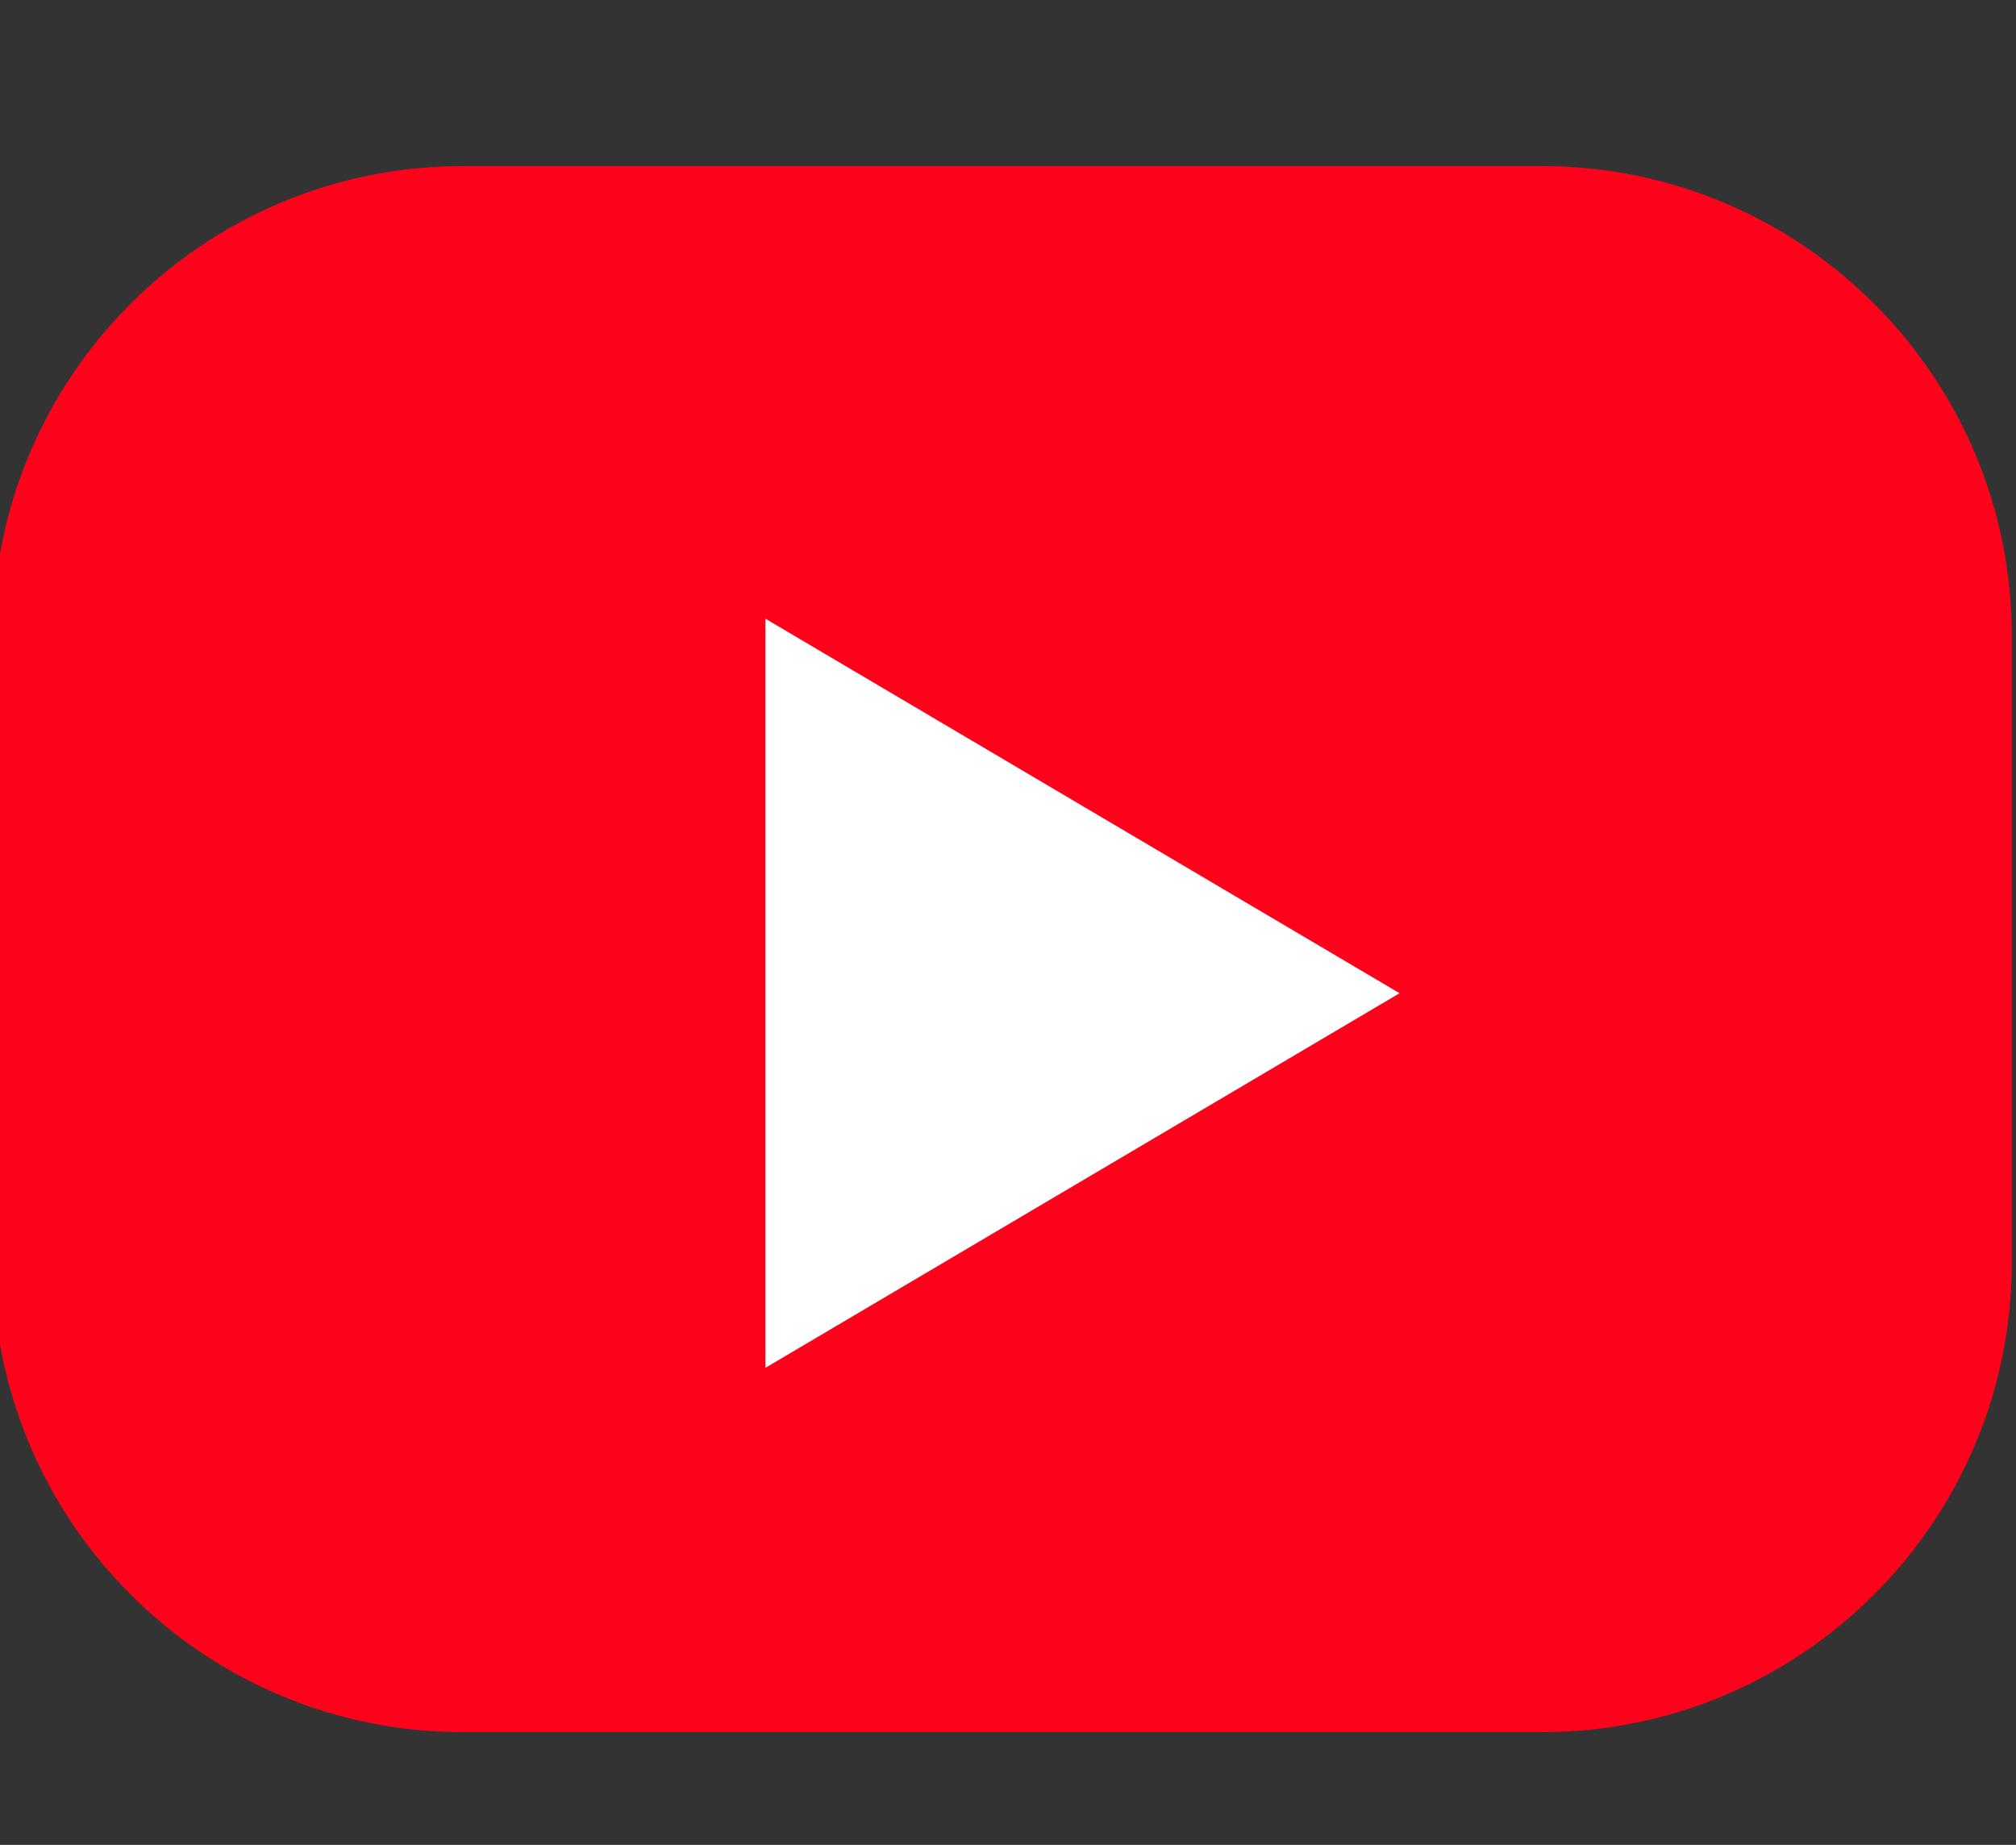
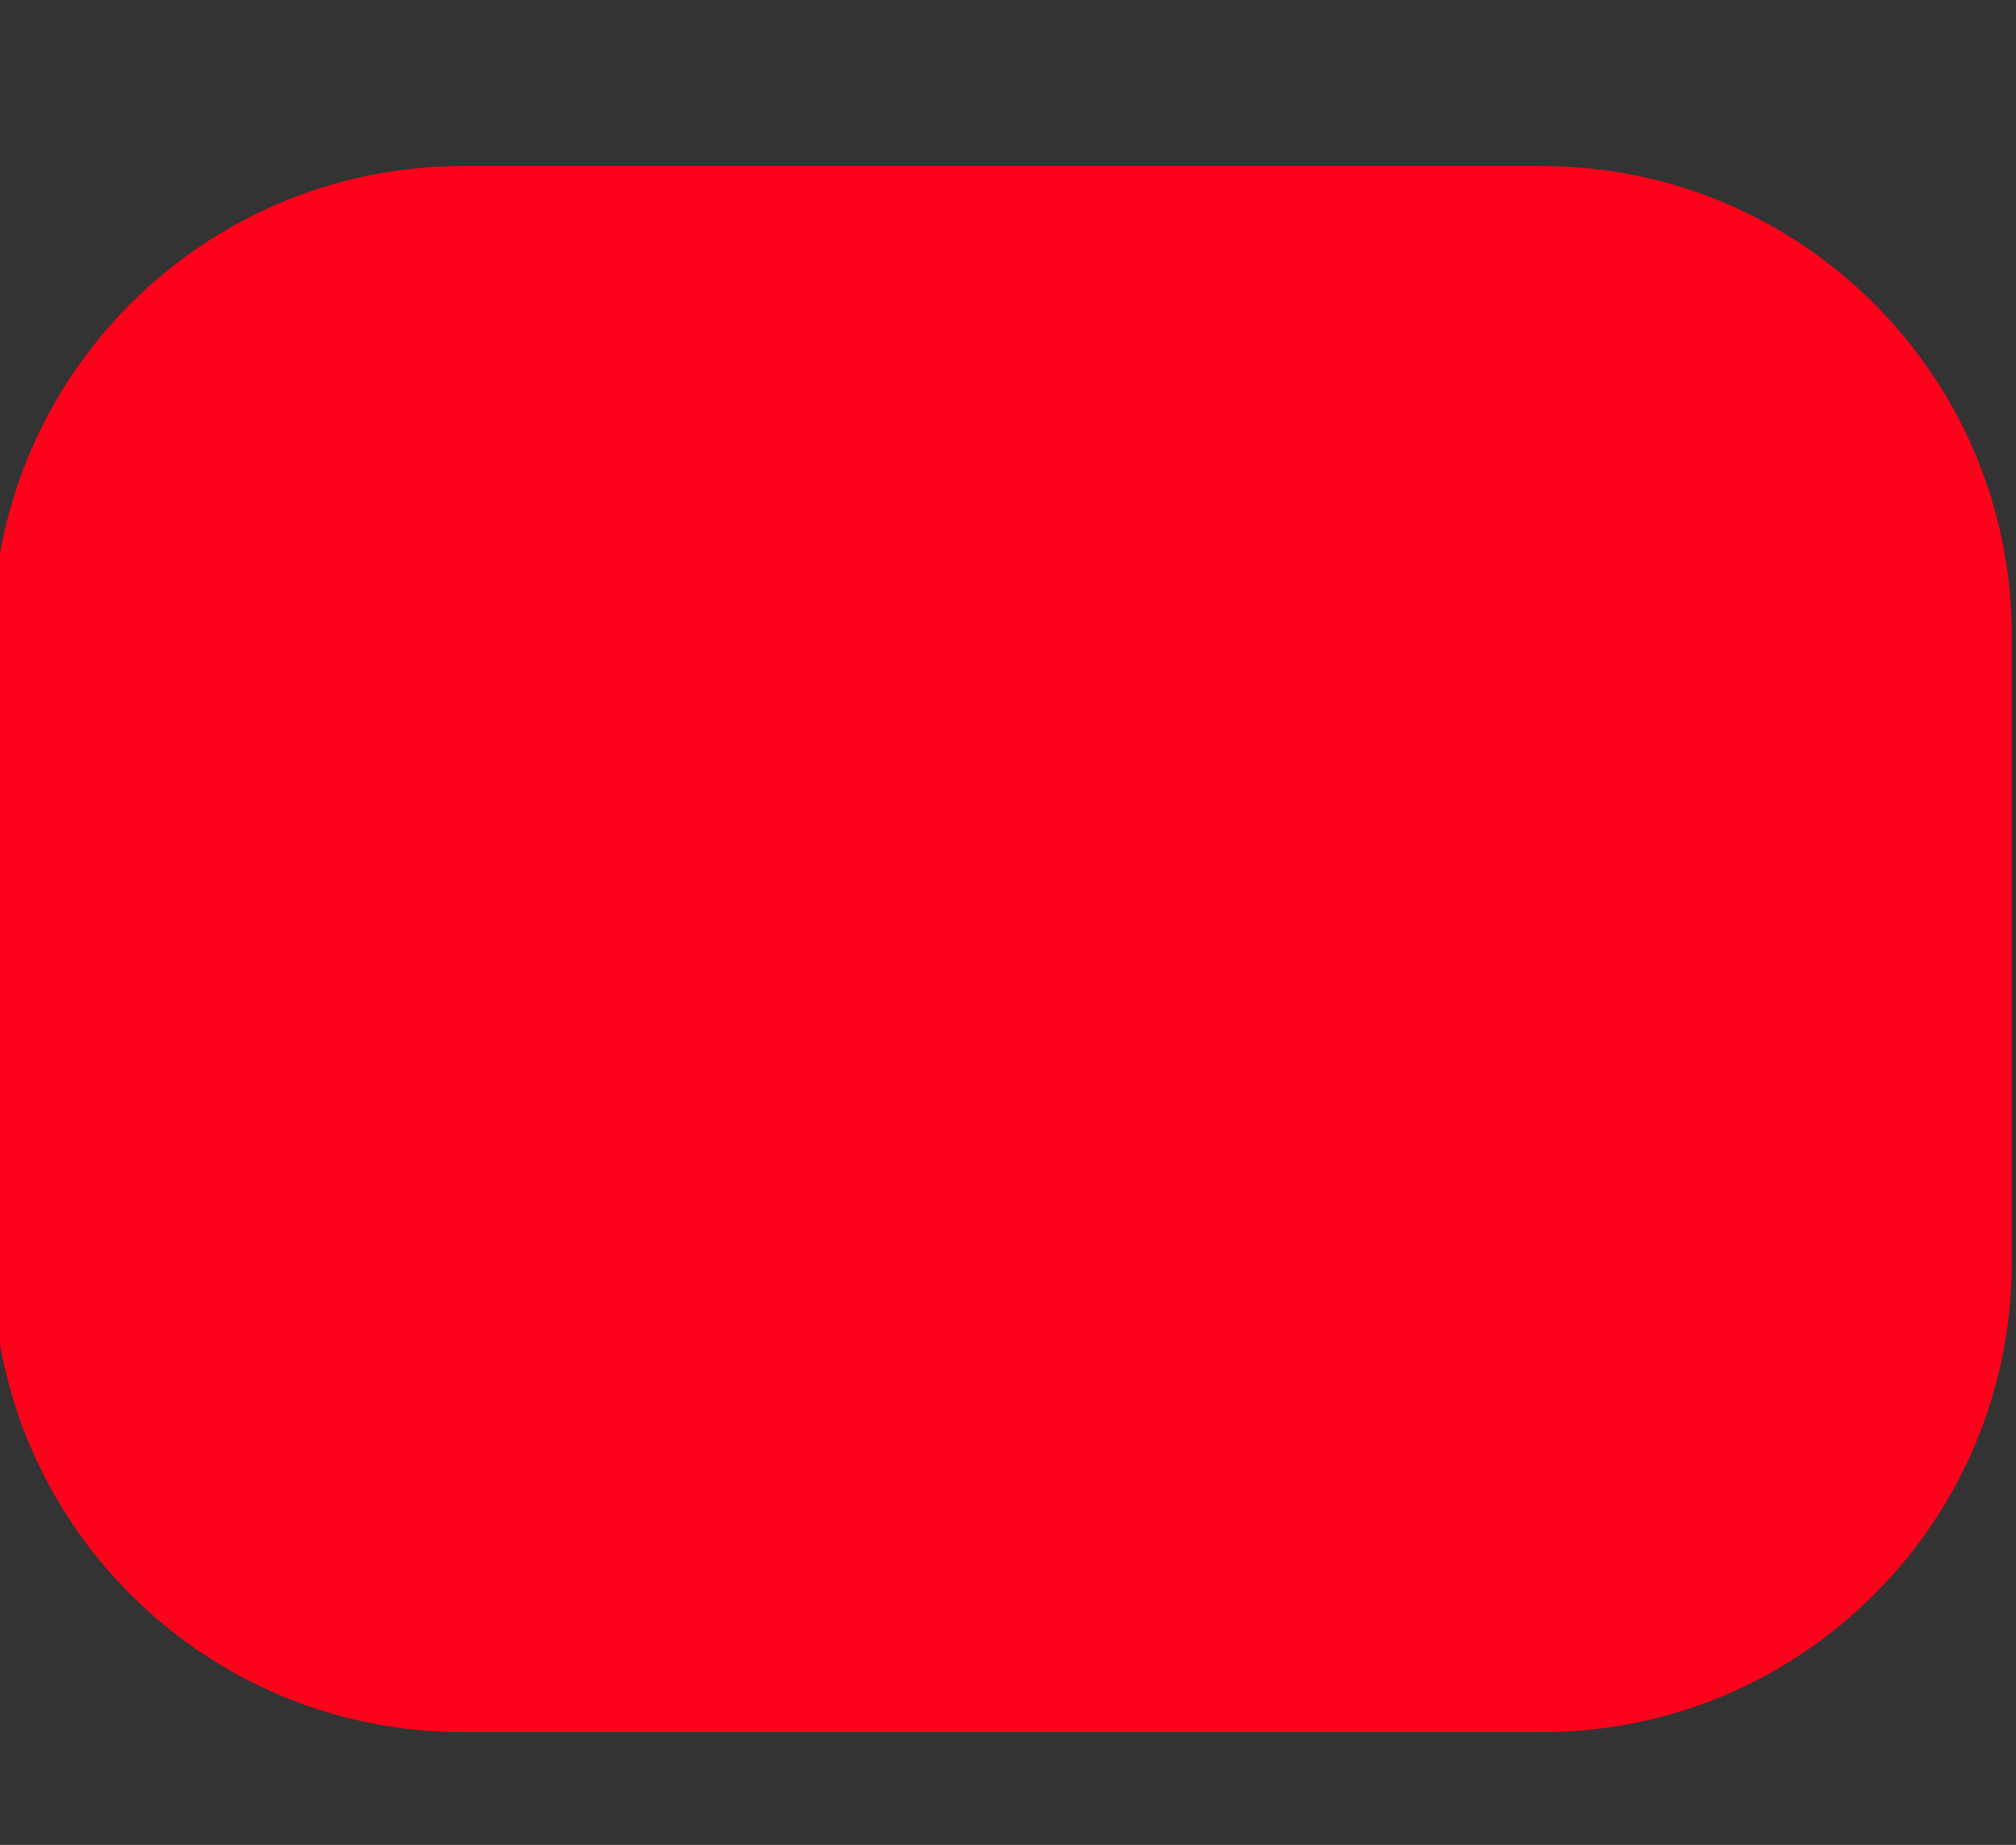
<svg xmlns="http://www.w3.org/2000/svg" version="1.1" id="レイヤー_1" x="0px" y="0px" width="48.911px" height="44.761px" viewBox="0 0 48.911 44.761" enable-background="new 0 0 48.911 44.761" xml:space="preserve">
  <rect x="0" y="0" width="48.911" height="44.761" fill="#333333" stroke="none" />
  <g id="レイヤー_2">
    <g transform="matrix(0.325,0,0,0.325,116.599,72.029)">
      <path fill="#FC031B" d="M-208.582-174.157c0-19.356-15.711-35.072-35.07-35.072h-80.576c-19.357,0-35.072,15.716-35.072,35.072    v46.759c0,19.356,15.714,35.077,35.072,35.077h80.576c19.359,0,35.07-15.721,35.07-35.077V-174.157z" />
    </g>
    <g transform="matrix(5.31459e-17,0.958,-0.811,-7.79345e-18,1287.34,151.685)">
-       <path fill="#FFFFFF" d="M-133.181,1545.48l9.487,18.971h-18.972L-133.181,1545.48z" />
-     </g>
+       </g>
  </g>
</svg>